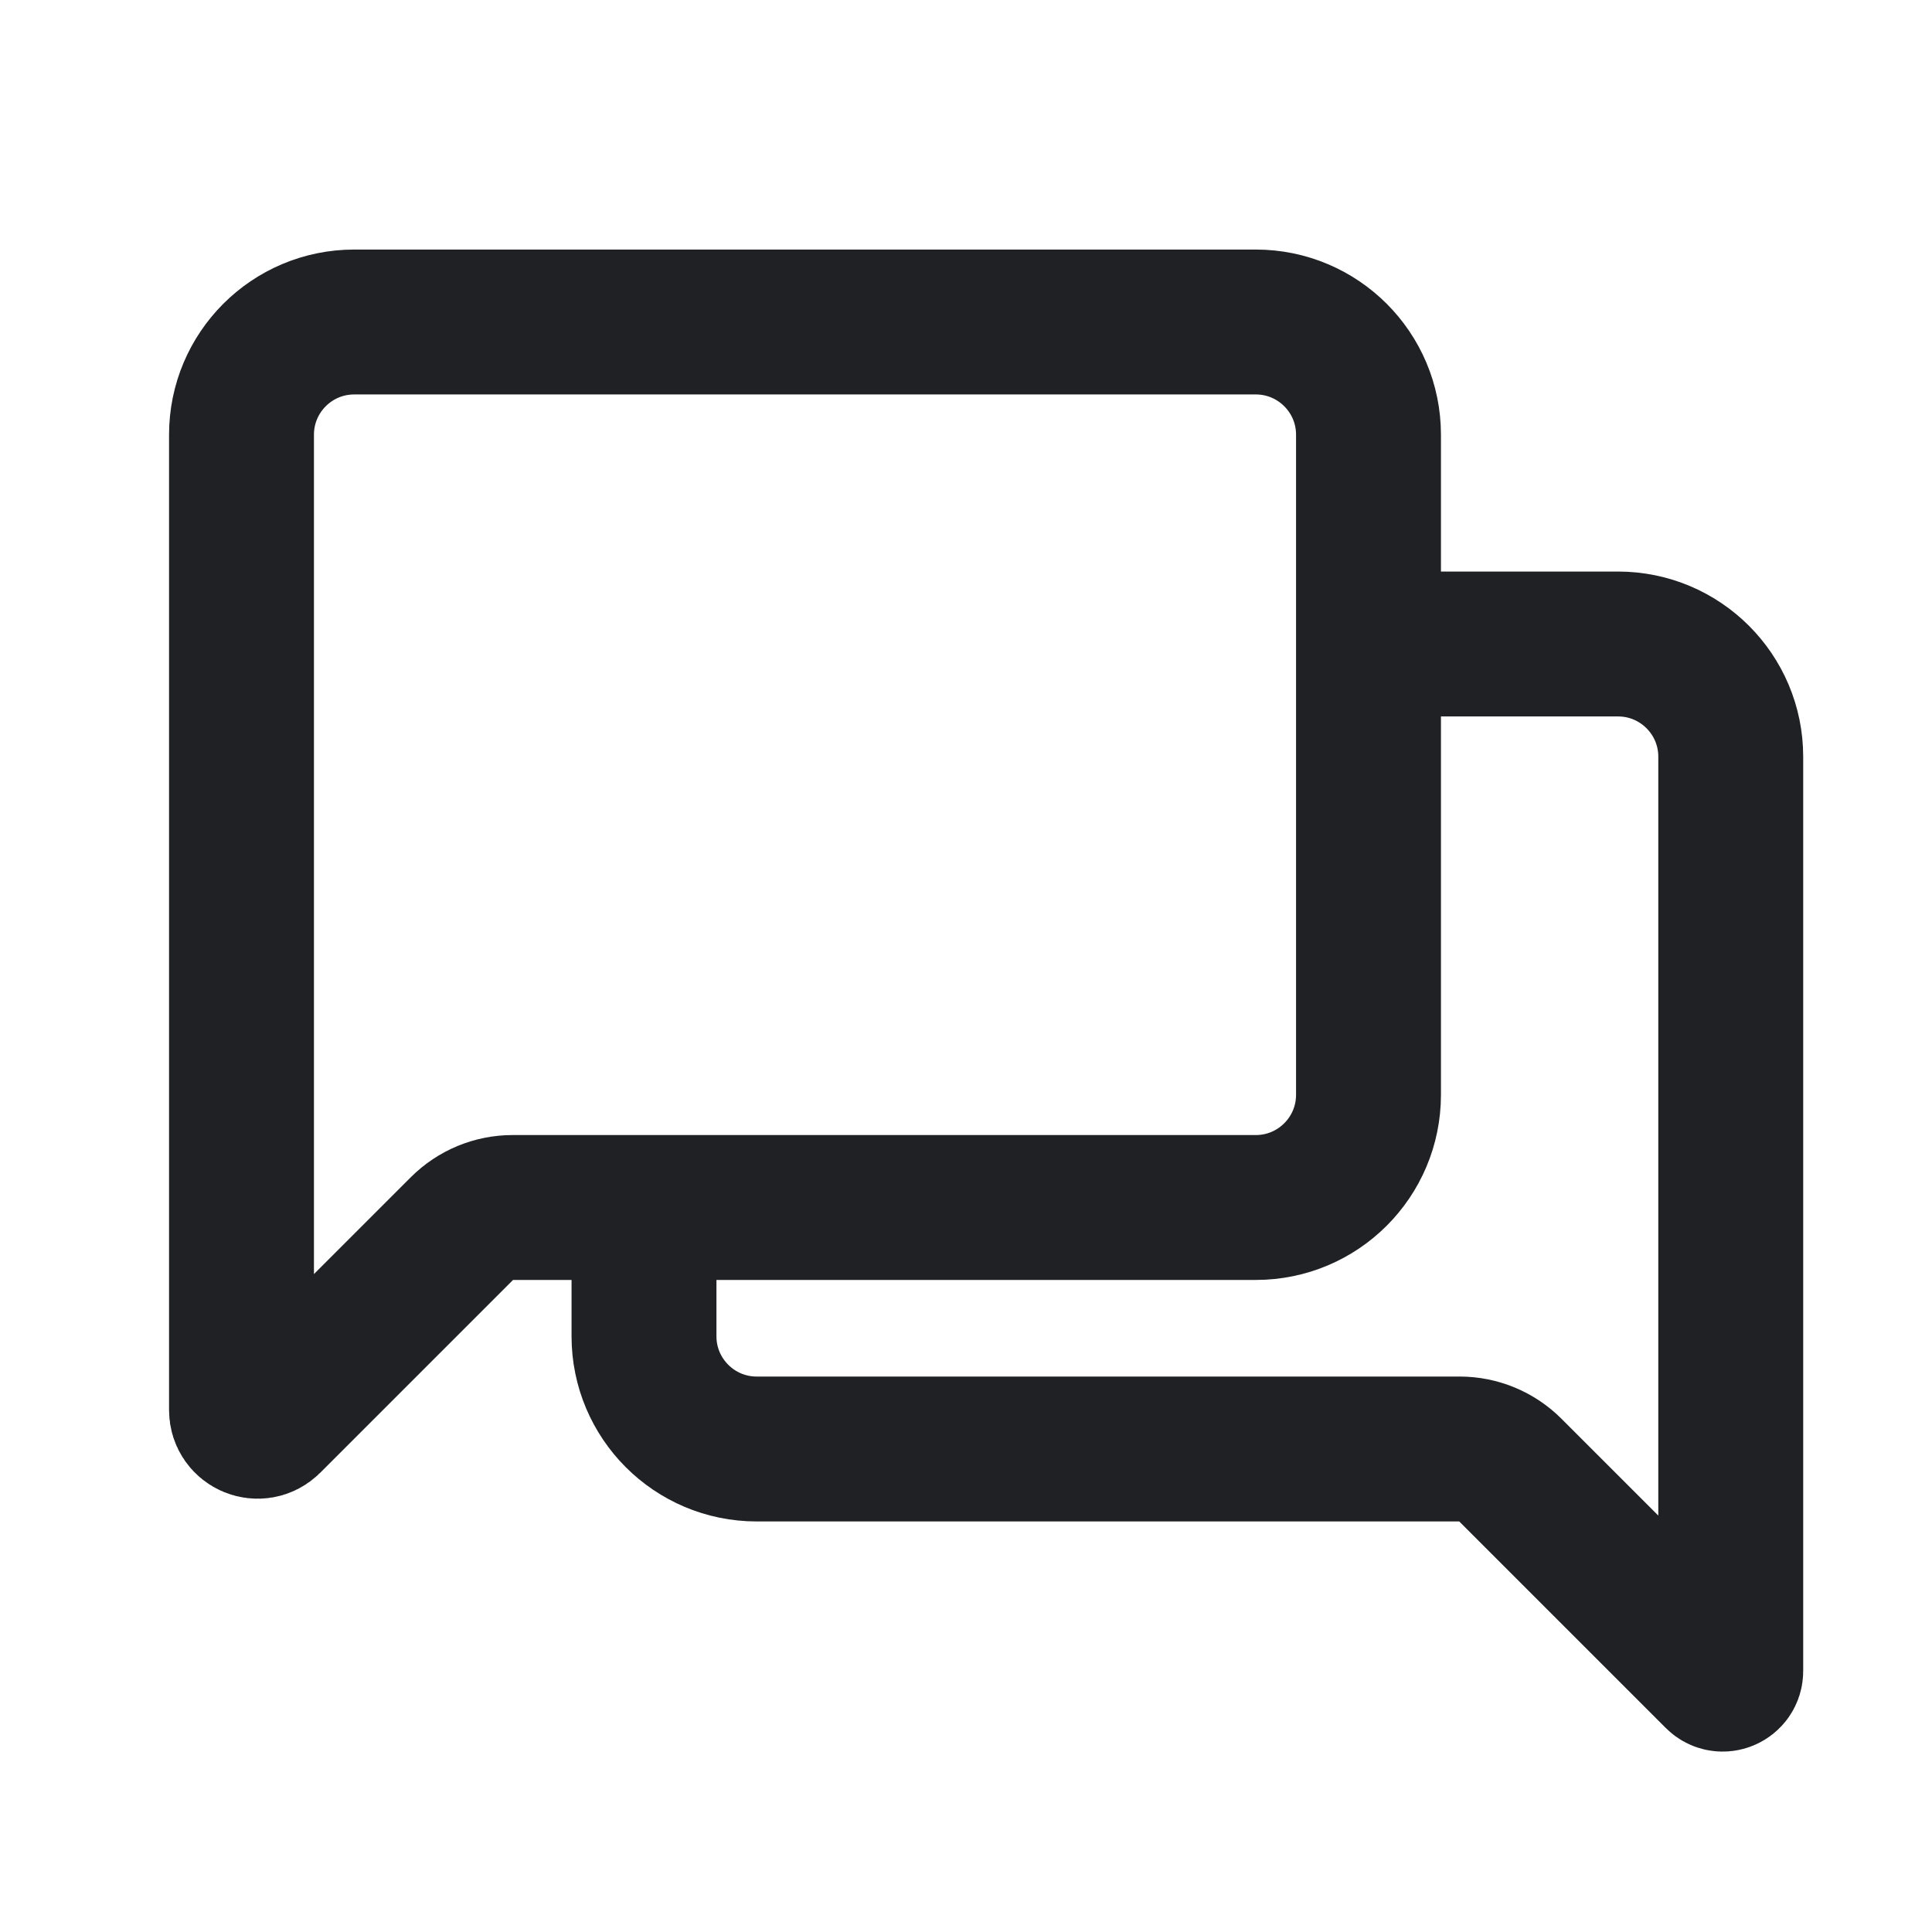
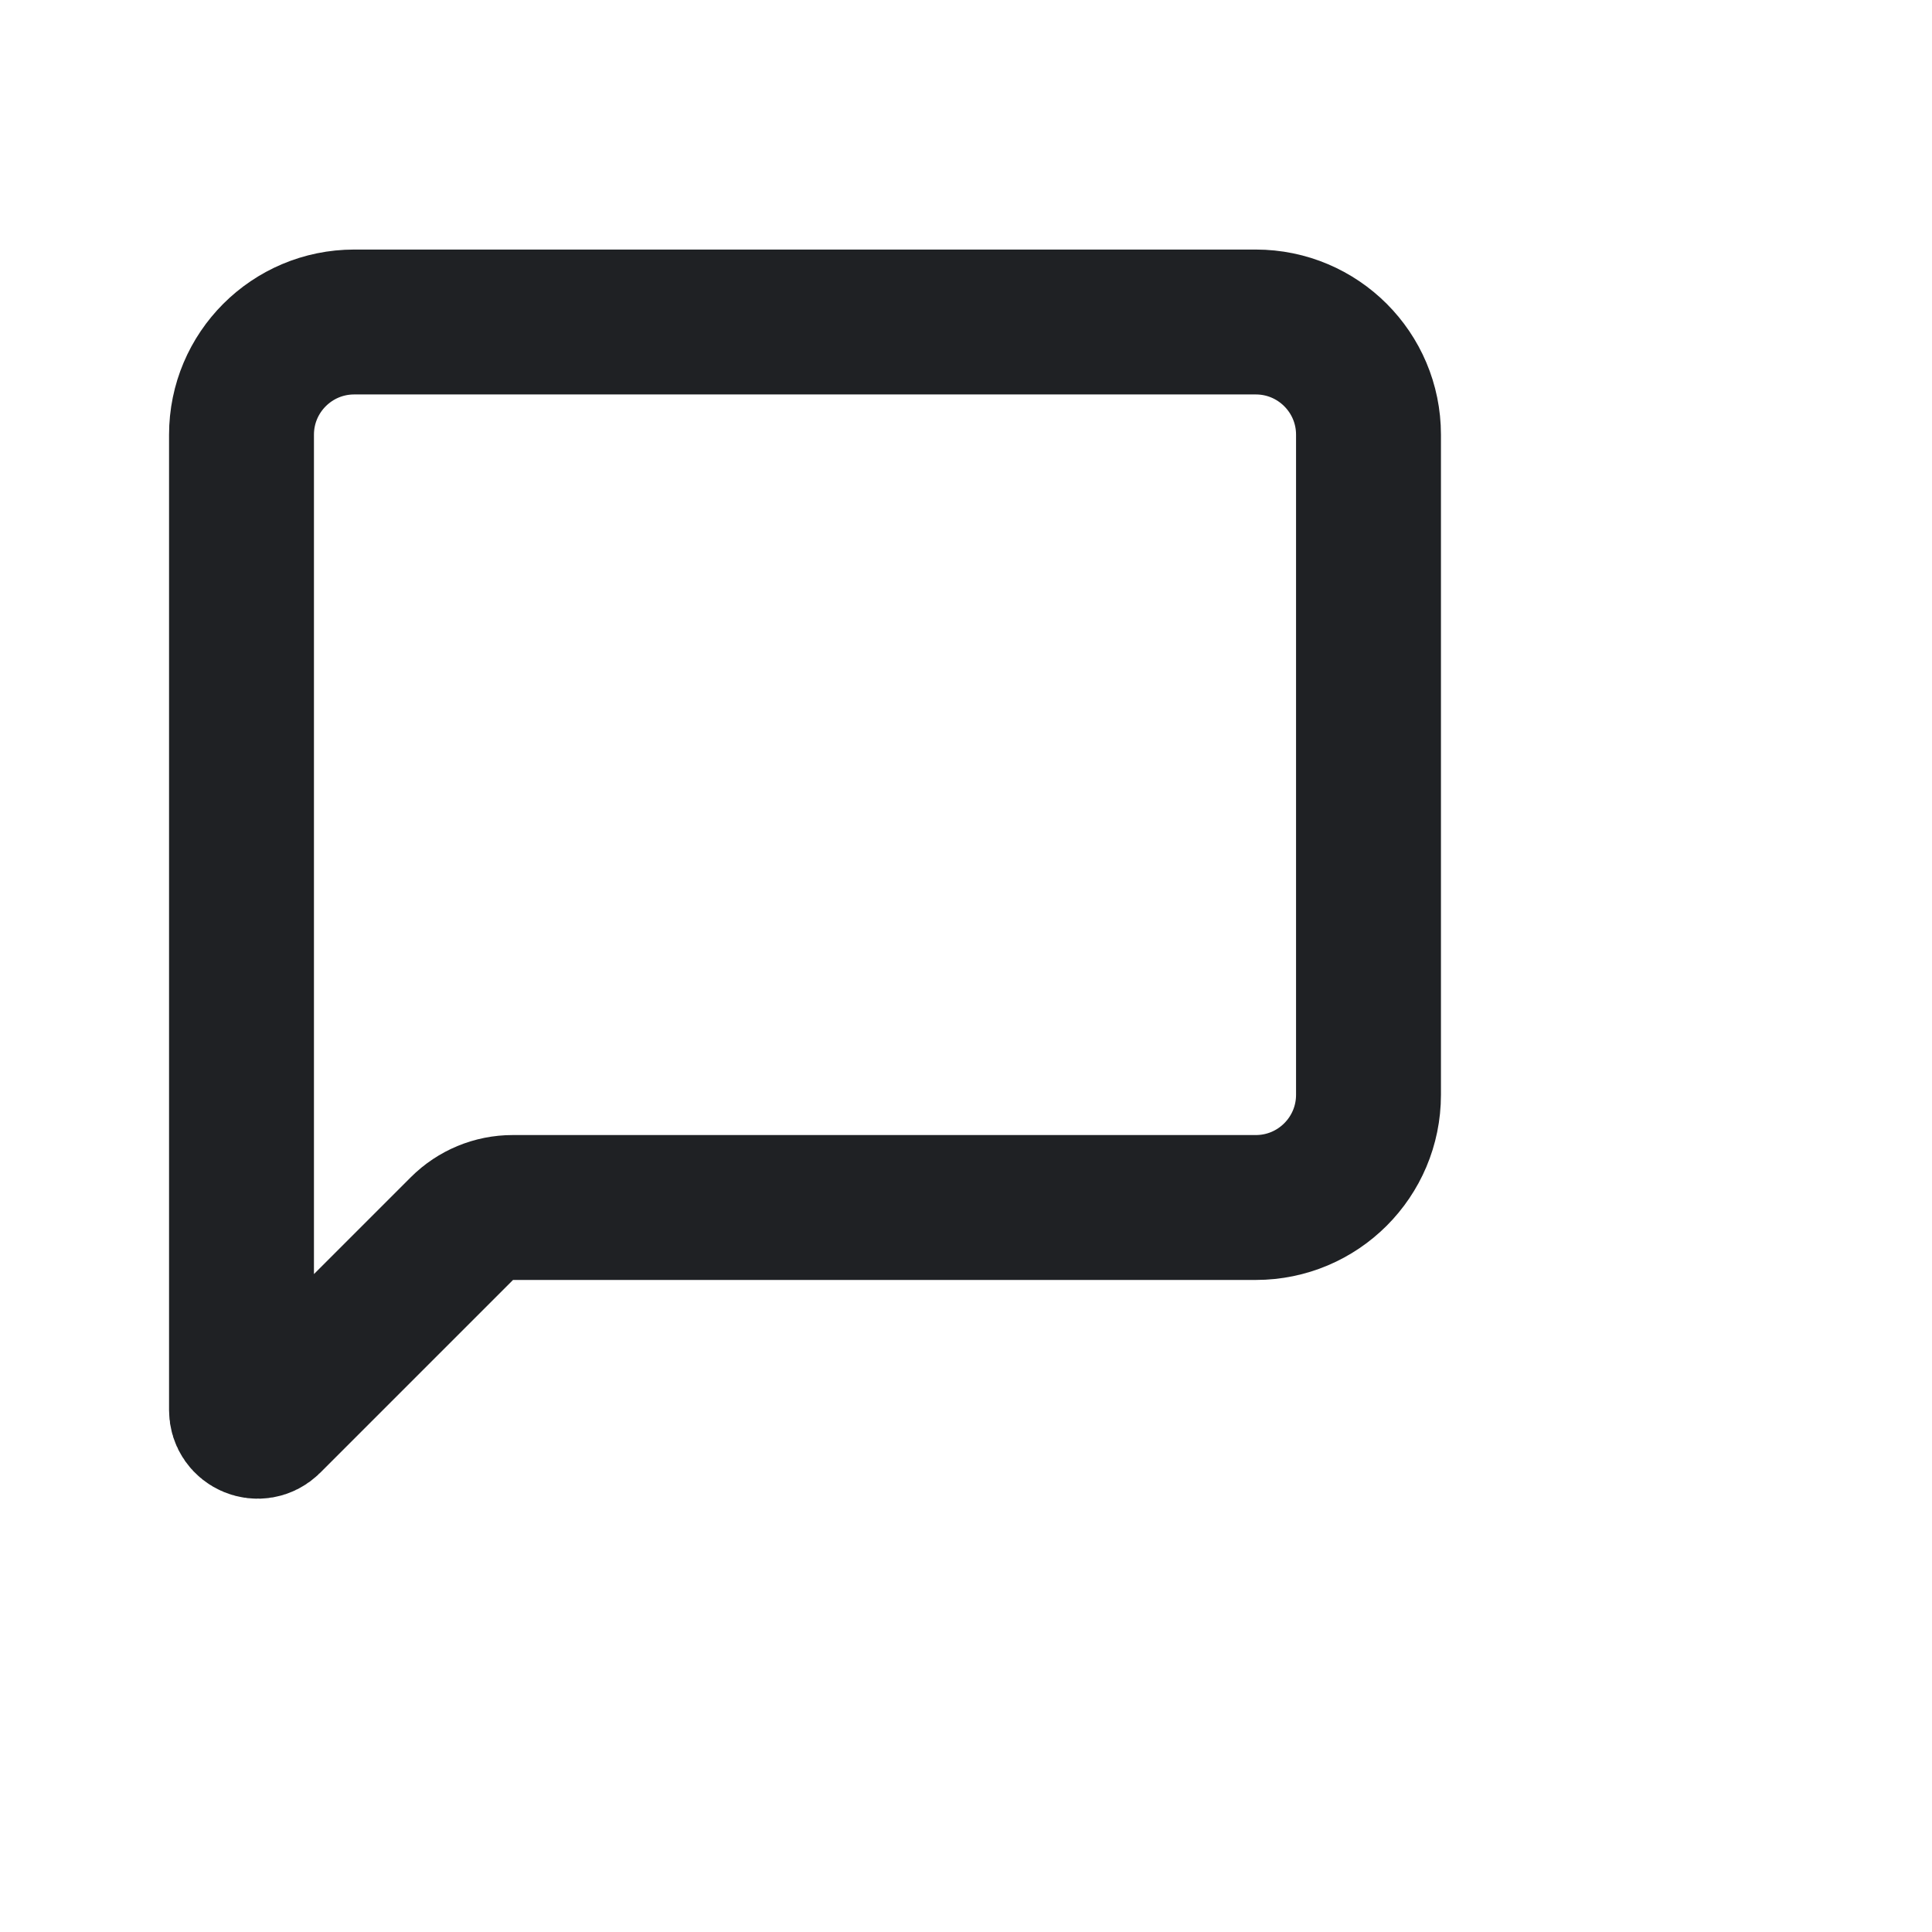
<svg xmlns="http://www.w3.org/2000/svg" width="48" height="48" viewBox="0 0 48 48" fill="none">
  <path d="M6 10.8C6 9.254 7.254 8 8.8 8H31.2C32.746 8 34 9.254 34 10.8V18.889V27.2C34 28.746 32.746 30 31.2 30H12.736C12.265 30 11.813 30.187 11.479 30.521L6.683 35.317C6.431 35.569 6 35.391 6 35.034V10.8Z" stroke="#1F2124" stroke-width="3.6" />
-   <path d="M34 16H40.2C41.746 16 43 17.254 43 18.8V41.517C43 41.695 42.785 41.785 42.659 41.659L37.521 36.521C37.187 36.187 36.735 36 36.264 36H18.8C17.254 36 16 34.746 16 33.2V29" stroke="#1F2124" stroke-width="3.6" />
</svg>